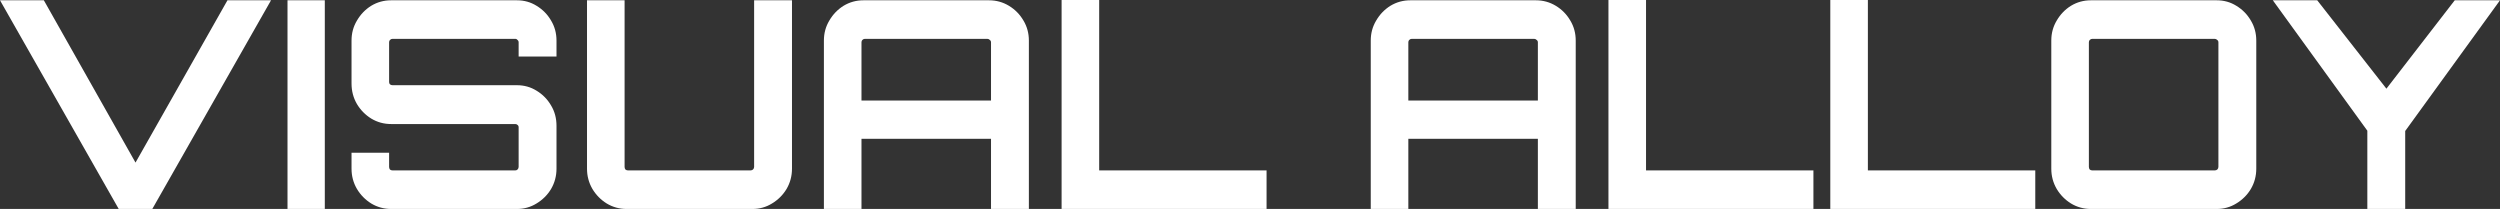
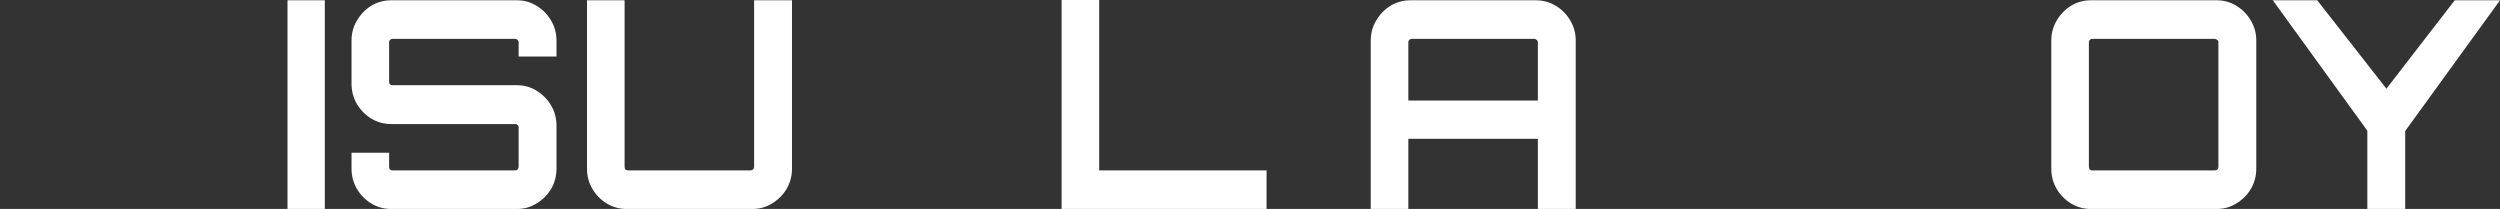
<svg xmlns="http://www.w3.org/2000/svg" width="335" height="28" viewBox="0 0 335 28" fill="none">
  <rect x="0" y="0" width="335" height="28" fill="#333333" stroke="none" />
-   <path d="M15.908 28L0 0.039H5.875L18.158 21.786L30.48 0.039H36.317L20.409 28H15.908Z" fill="white" />
  <path d="M38.526 28V0.039H43.524V28H38.526Z" fill="white" />
  <path d="M52.407 28C51.441 28 50.551 27.754 49.737 27.262C48.949 26.77 48.313 26.123 47.83 25.32C47.346 24.492 47.105 23.586 47.105 22.602V20.466H52.14V22.369C52.14 22.498 52.178 22.615 52.255 22.718C52.356 22.796 52.471 22.835 52.598 22.835H69.04C69.167 22.835 69.269 22.796 69.345 22.718C69.447 22.615 69.497 22.498 69.497 22.369V17.049C69.497 16.919 69.447 16.816 69.345 16.738C69.269 16.66 69.167 16.621 69.04 16.621H52.407C51.441 16.621 50.551 16.375 49.737 15.883C48.949 15.392 48.313 14.744 47.83 13.942C47.346 13.113 47.105 12.194 47.105 11.184V5.437C47.105 4.453 47.346 3.56 47.83 2.757C48.313 1.929 48.949 1.269 49.737 0.777C50.551 0.285 51.441 0.039 52.407 0.039H69.269C70.235 0.039 71.112 0.285 71.901 0.777C72.715 1.269 73.363 1.929 73.846 2.757C74.329 3.56 74.571 4.453 74.571 5.437V7.573H69.497V5.67C69.497 5.54 69.447 5.437 69.345 5.359C69.269 5.256 69.167 5.204 69.04 5.204H52.598C52.471 5.204 52.356 5.256 52.255 5.359C52.178 5.437 52.14 5.54 52.14 5.67V10.99C52.14 11.12 52.178 11.223 52.255 11.301C52.356 11.379 52.471 11.418 52.598 11.418H69.269C70.235 11.418 71.112 11.663 71.901 12.155C72.715 12.647 73.363 13.307 73.846 14.136C74.329 14.938 74.571 15.845 74.571 16.854V22.602C74.571 23.586 74.329 24.492 73.846 25.32C73.363 26.123 72.715 26.77 71.901 27.262C71.112 27.754 70.235 28 69.269 28H52.407Z" fill="white" />
  <path d="M83.962 28C82.996 28 82.105 27.754 81.292 27.262C80.503 26.77 79.867 26.123 79.384 25.32C78.901 24.492 78.659 23.586 78.659 22.602V0.039H83.695V22.369C83.695 22.498 83.733 22.615 83.809 22.718C83.911 22.796 84.026 22.835 84.153 22.835H100.556C100.683 22.835 100.798 22.796 100.9 22.718C101.001 22.615 101.052 22.498 101.052 22.369V0.039H106.126V22.602C106.126 23.586 105.884 24.492 105.401 25.32C104.918 26.123 104.269 26.77 103.455 27.262C102.667 27.754 101.79 28 100.823 28H83.962Z" fill="white" />
-   <path d="M110.403 28V5.437C110.403 4.453 110.645 3.56 111.128 2.757C111.611 1.929 112.247 1.269 113.035 0.777C113.849 0.285 114.739 0.039 115.706 0.039H132.529C133.495 0.039 134.385 0.285 135.199 0.777C136.013 1.269 136.661 1.929 137.145 2.757C137.628 3.56 137.869 4.453 137.869 5.437V28H132.796V18.602H115.439V28H110.403ZM115.439 13.476H132.796V5.67C132.796 5.54 132.745 5.437 132.643 5.359C132.542 5.256 132.427 5.204 132.3 5.204H115.896C115.769 5.204 115.655 5.256 115.553 5.359C115.477 5.437 115.439 5.54 115.439 5.67V13.476Z" fill="white" />
  <path d="M142.254 28V0H147.29V22.835H169.72V28H142.254Z" fill="white" />
  <path d="M183.681 28V5.437C183.681 4.453 183.923 3.56 184.406 2.757C184.889 1.929 185.525 1.269 186.313 0.777C187.127 0.285 188.017 0.039 188.984 0.039H205.807C206.773 0.039 207.663 0.285 208.477 0.777C209.291 1.269 209.939 1.929 210.423 2.757C210.906 3.56 211.147 4.453 211.147 5.437V28H206.074V18.602H188.717V28H183.681ZM188.717 13.476H206.074V5.67C206.074 5.54 206.023 5.437 205.921 5.359C205.819 5.256 205.705 5.204 205.578 5.204H189.174C189.047 5.204 188.933 5.256 188.831 5.359C188.755 5.437 188.717 5.54 188.717 5.67V13.476Z" fill="white" />
-   <path d="M215.532 28V0H220.568V22.835H242.998V28H215.532Z" fill="white" />
-   <path d="M245.26 28V0H250.296V22.835H272.727V28H245.26Z" fill="white" />
  <path d="M280.177 28C279.211 28 278.32 27.754 277.507 27.262C276.718 26.77 276.082 26.123 275.599 25.32C275.116 24.492 274.874 23.586 274.874 22.602V5.437C274.874 4.453 275.116 3.56 275.599 2.757C276.082 1.929 276.718 1.269 277.507 0.777C278.32 0.285 279.211 0.039 280.177 0.039H297.038C298.005 0.039 298.882 0.285 299.67 0.777C300.484 1.269 301.133 1.929 301.616 2.757C302.099 3.56 302.341 4.453 302.341 5.437V22.602C302.341 23.586 302.099 24.492 301.616 25.32C301.133 26.123 300.484 26.77 299.67 27.262C298.882 27.754 298.005 28 297.038 28H280.177ZM280.368 22.835H296.771C296.898 22.835 297.013 22.796 297.115 22.718C297.216 22.615 297.267 22.498 297.267 22.369V5.67C297.267 5.54 297.216 5.437 297.115 5.359C297.013 5.256 296.898 5.204 296.771 5.204H280.368C280.241 5.204 280.126 5.256 280.024 5.359C279.948 5.437 279.91 5.54 279.91 5.67V22.369C279.91 22.498 279.948 22.615 280.024 22.718C280.126 22.796 280.241 22.835 280.368 22.835Z" fill="white" />
  <path d="M317.223 28V17.515L304.558 0.039H310.509L319.779 11.883L328.935 0.039H335L322.297 17.553V28H317.223Z" fill="white" />
</svg>